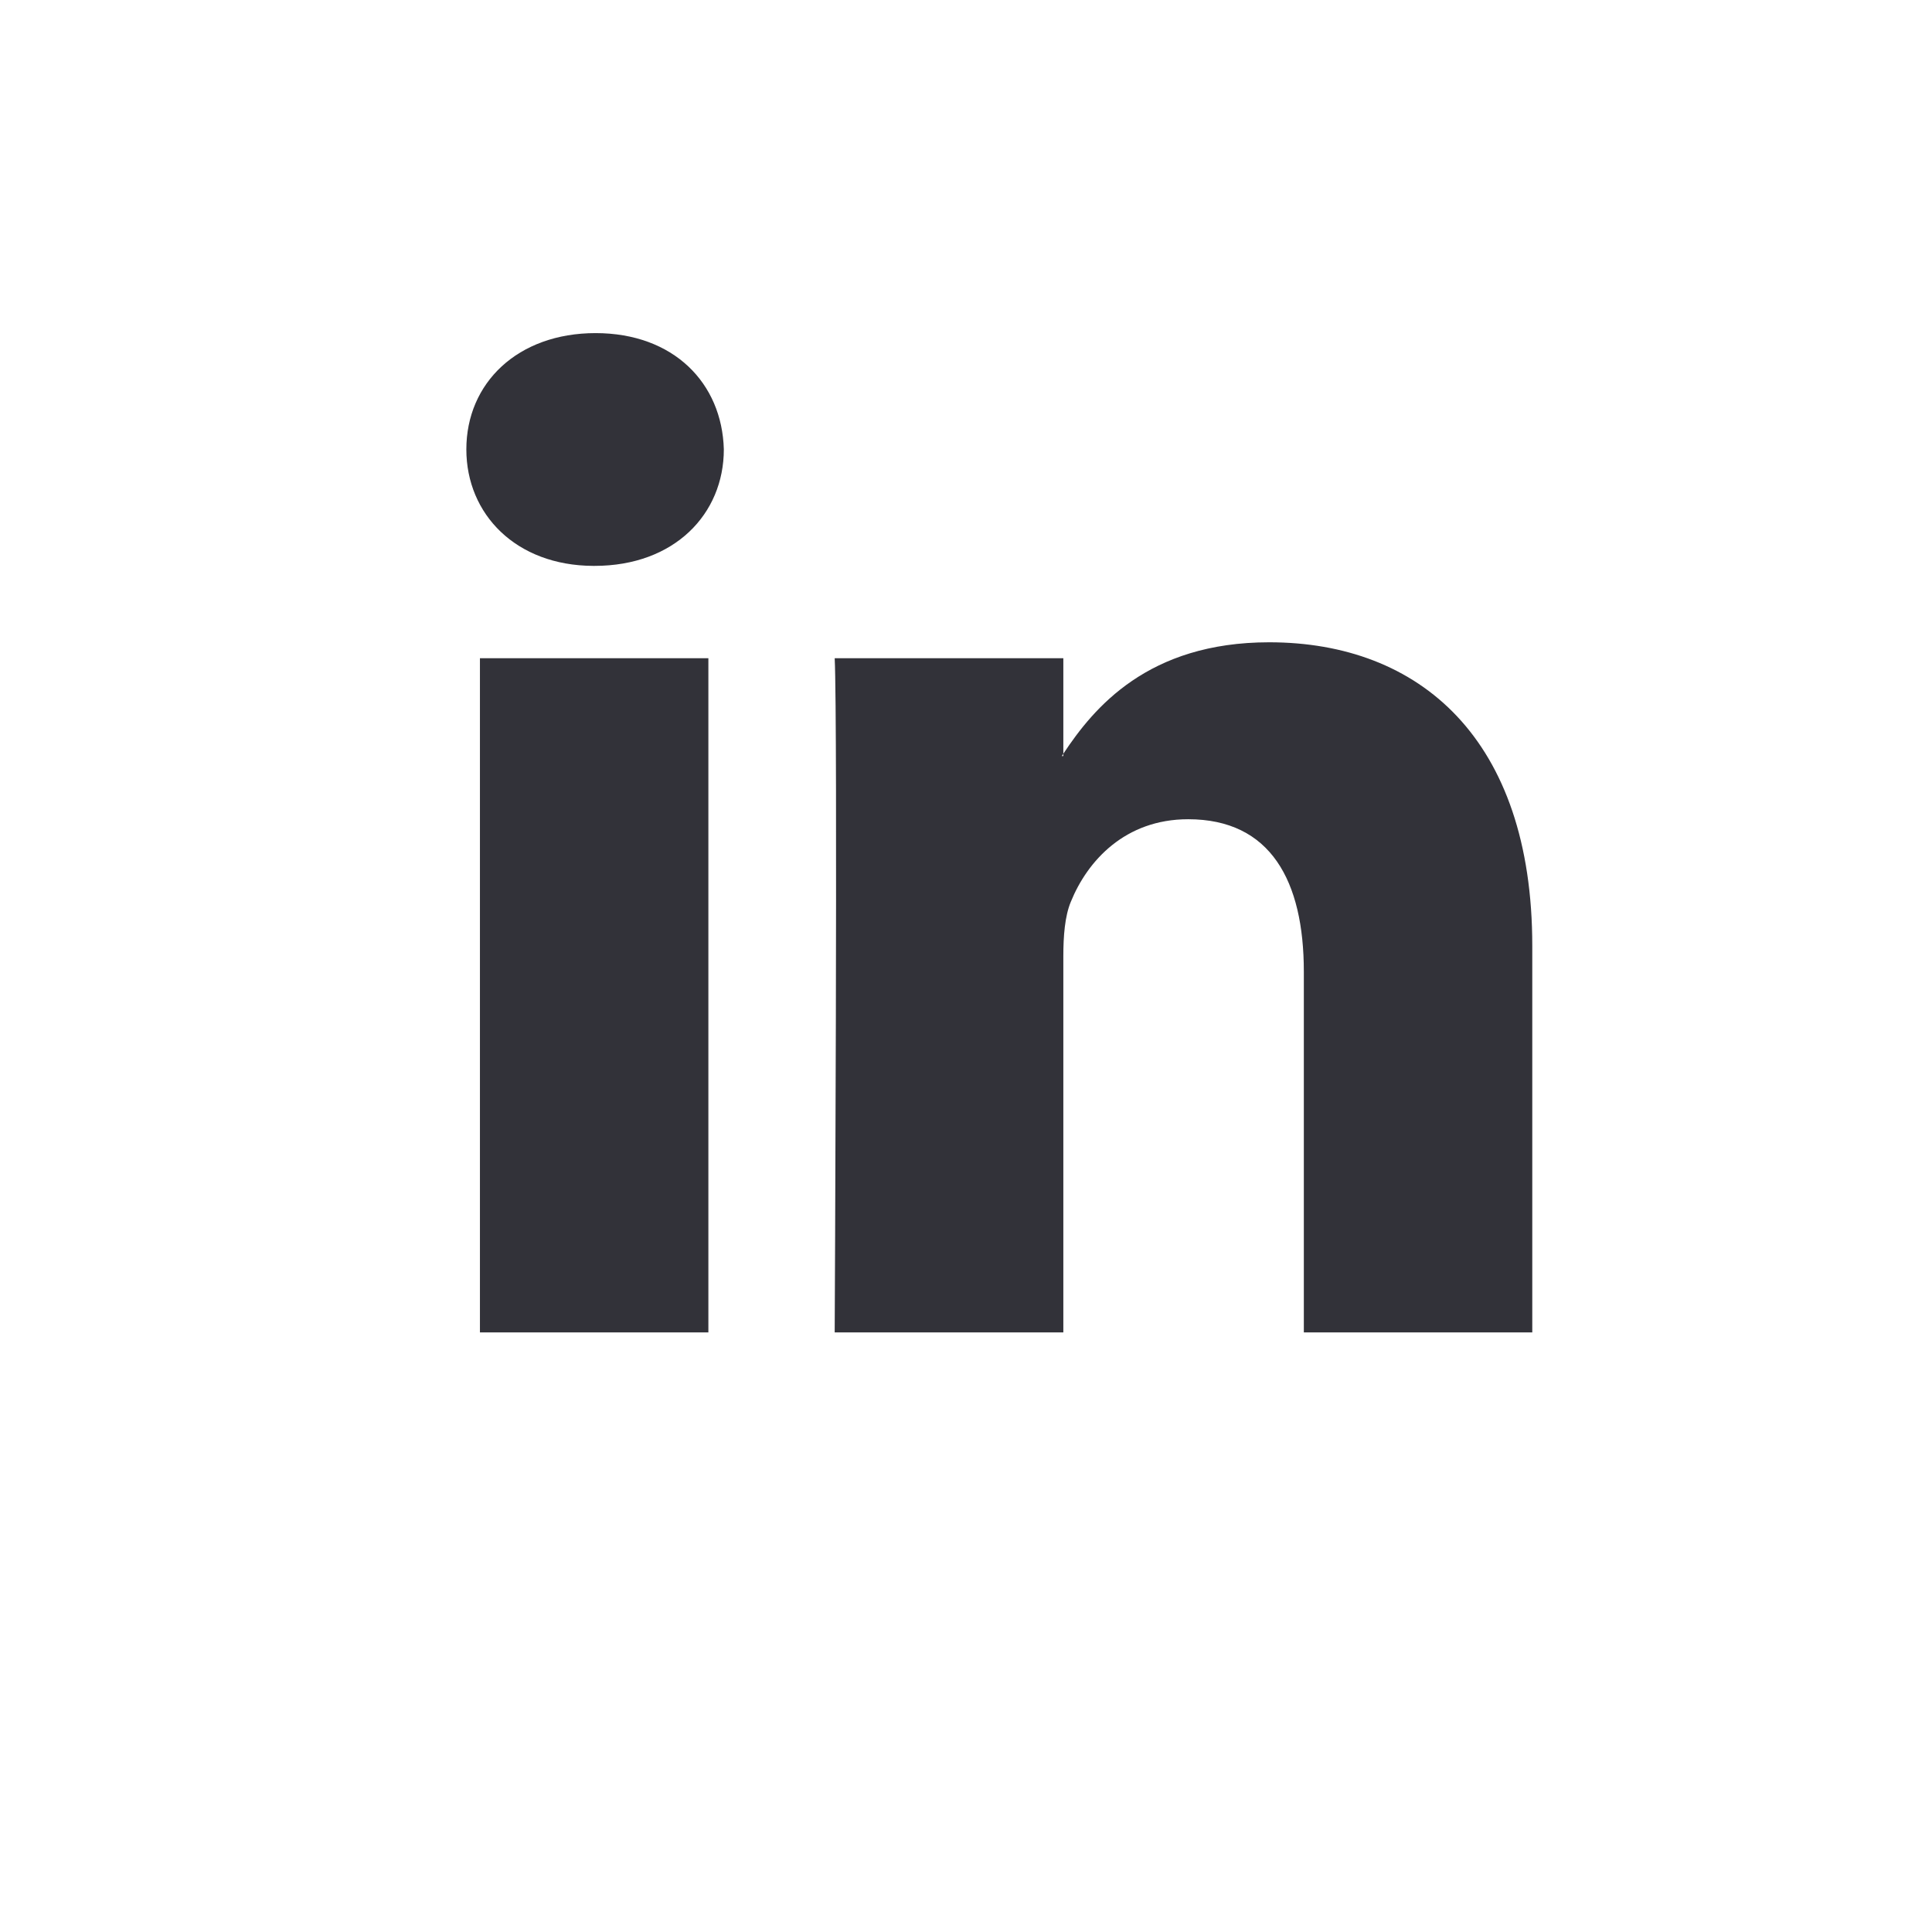
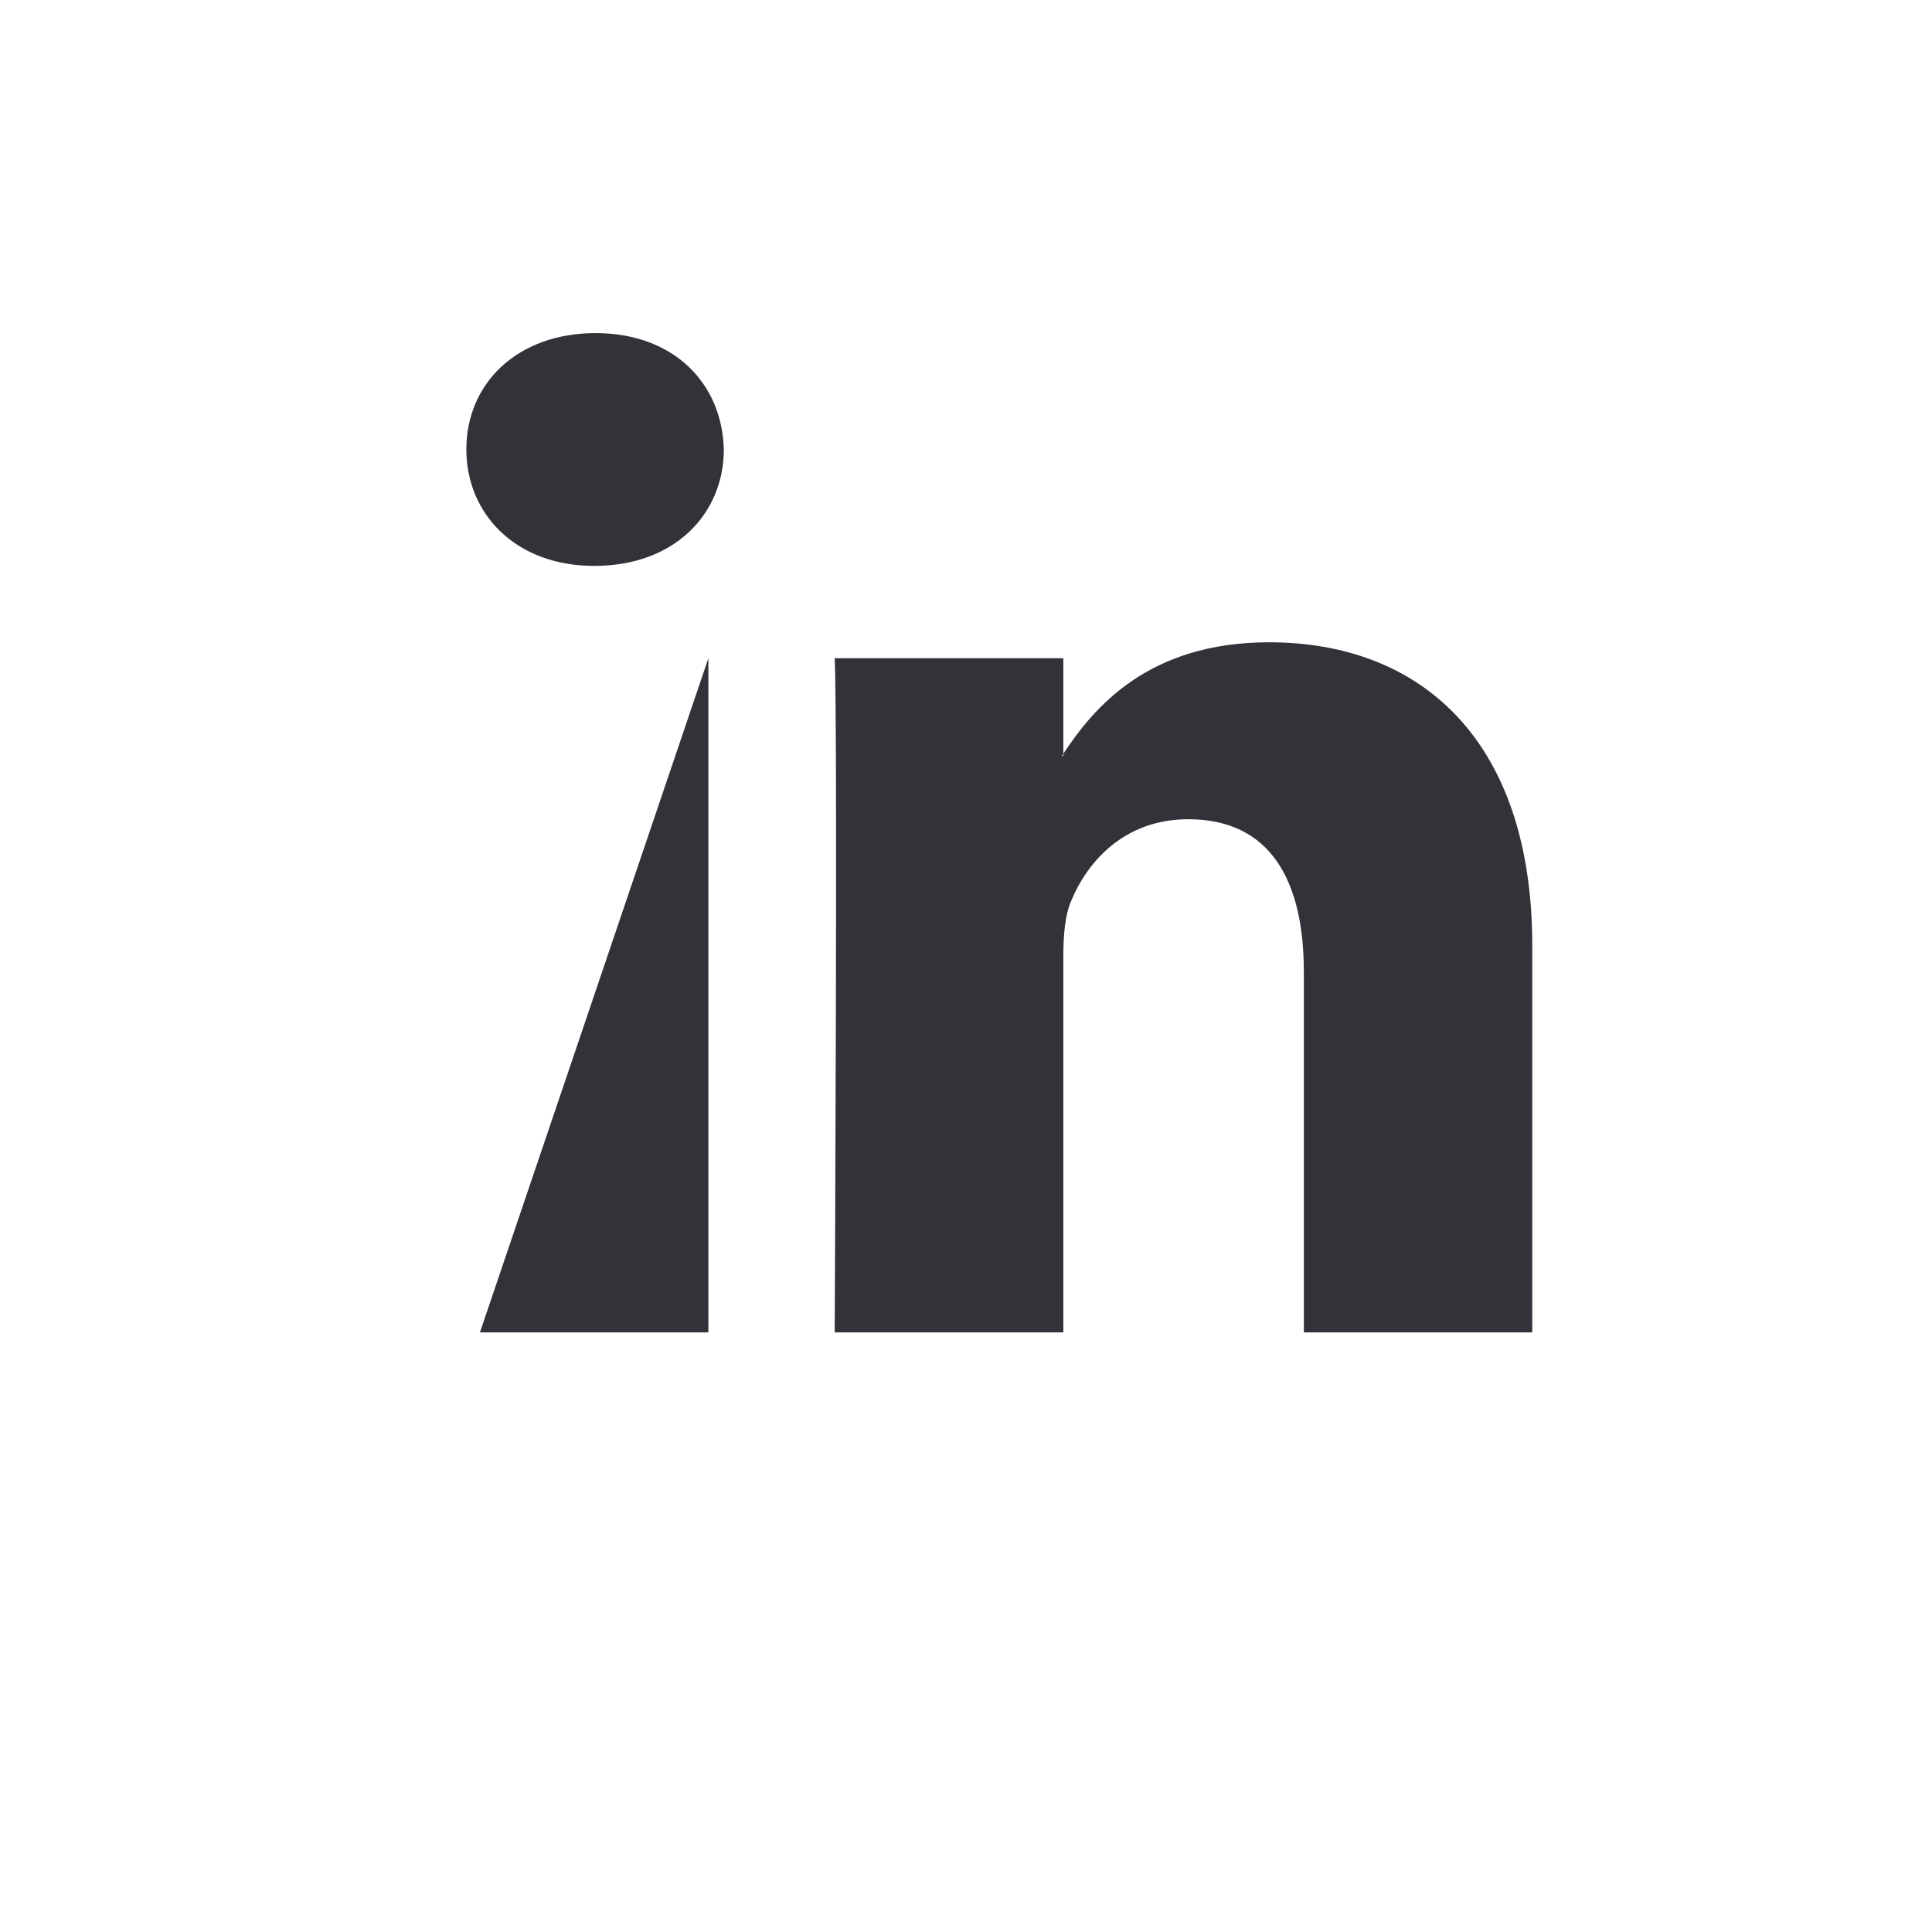
<svg xmlns="http://www.w3.org/2000/svg" width="29" height="29" viewBox="0 1 29 29" fill="none">
-   <path d="M23 15.197V21H19.571V15.585C19.571 14.225 19.074 13.297 17.835 13.297C16.887 13.297 16.323 13.922 16.074 14.535C15.983 14.752 15.961 15.053 15.961 15.356V21H12.529C12.529 21 12.576 11.829 12.529 10.88H15.961V12.314C15.954 12.326 15.945 12.337 15.938 12.349H15.96L15.961 12.314C16.416 11.626 17.229 10.641 19.051 10.641C21.307 10.641 23 12.088 23 15.197ZM8.941 6C7.768 6 7 6.751 7 7.745C7 8.721 7.747 9.489 8.903 9.494H8.925C10.123 9.494 10.865 8.716 10.865 7.745C10.838 6.751 10.112 6 8.938 6H8.941ZM7.204 21H10.633V10.88H7.204L7.204 21Z" fill="#323239" />
+   <path d="M23 15.197V21H19.571V15.585C19.571 14.225 19.074 13.297 17.835 13.297C16.887 13.297 16.323 13.922 16.074 14.535C15.983 14.752 15.961 15.053 15.961 15.356V21H12.529C12.529 21 12.576 11.829 12.529 10.88H15.961V12.314C15.954 12.326 15.945 12.337 15.938 12.349H15.96L15.961 12.314C16.416 11.626 17.229 10.641 19.051 10.641C21.307 10.641 23 12.088 23 15.197ZM8.941 6C7.768 6 7 6.751 7 7.745C7 8.721 7.747 9.489 8.903 9.494H8.925C10.123 9.494 10.865 8.716 10.865 7.745C10.838 6.751 10.112 6 8.938 6H8.941ZM7.204 21H10.633V10.88L7.204 21Z" fill="#323239" />
</svg>